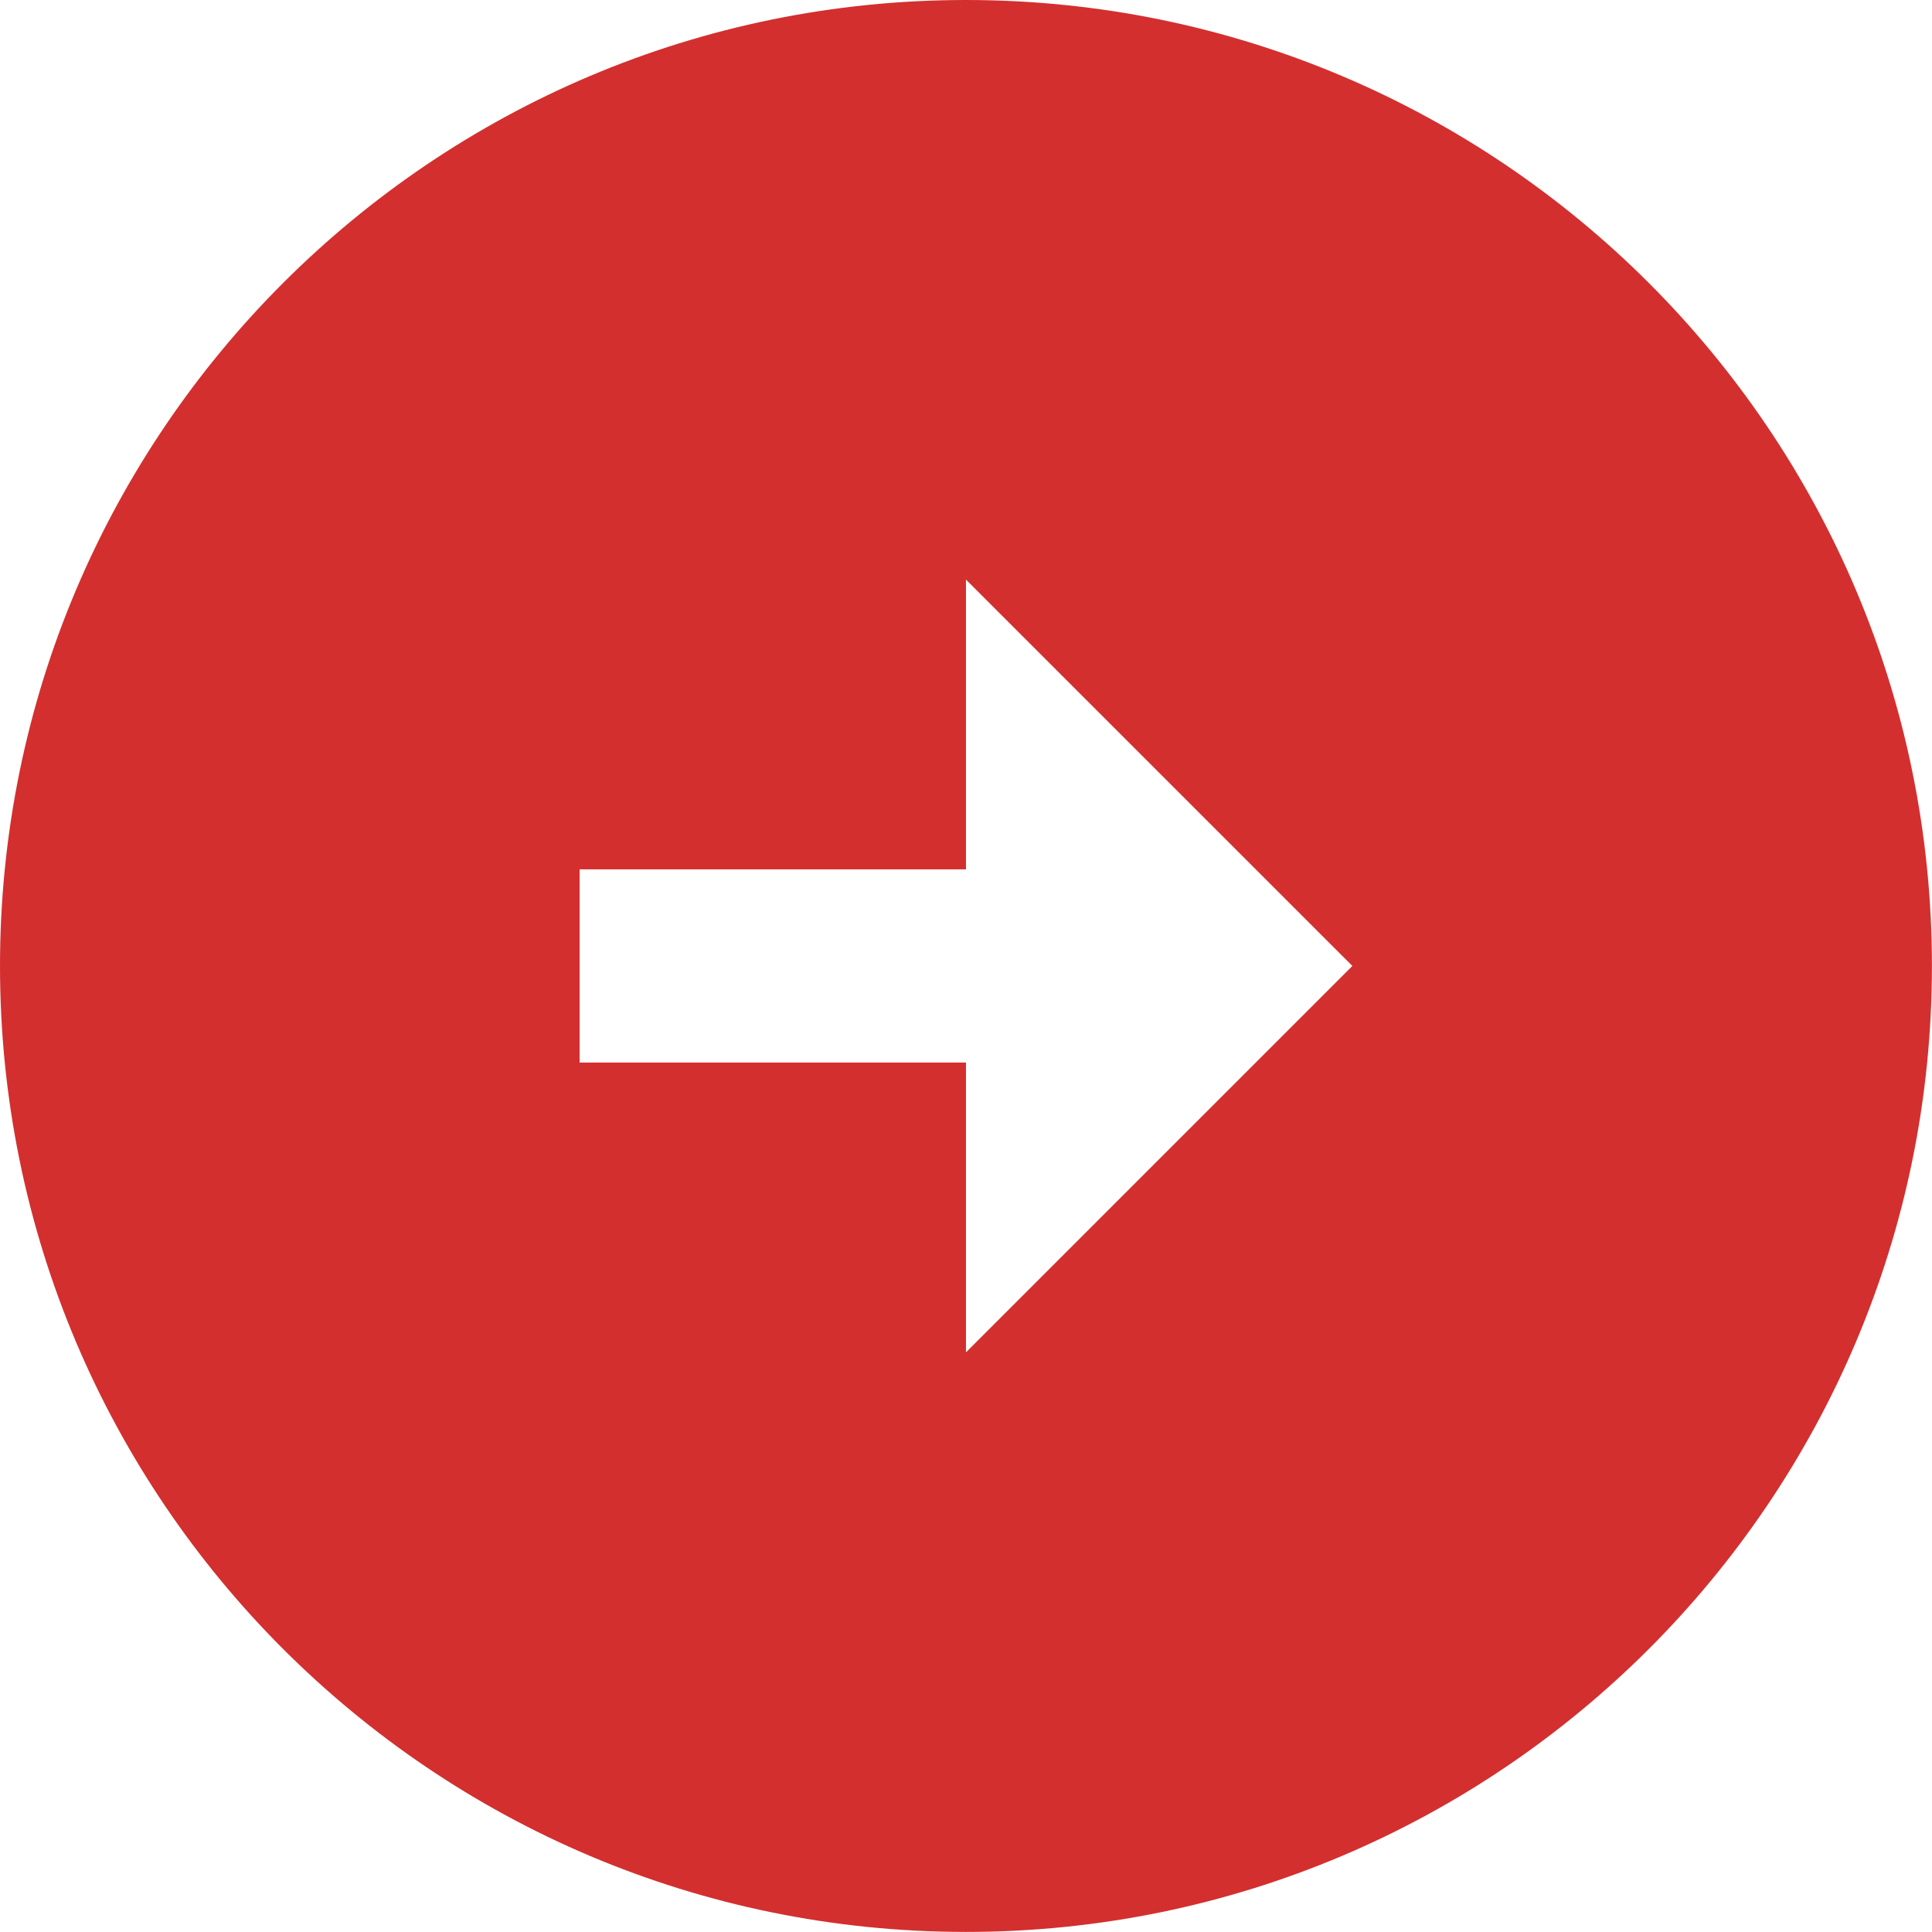
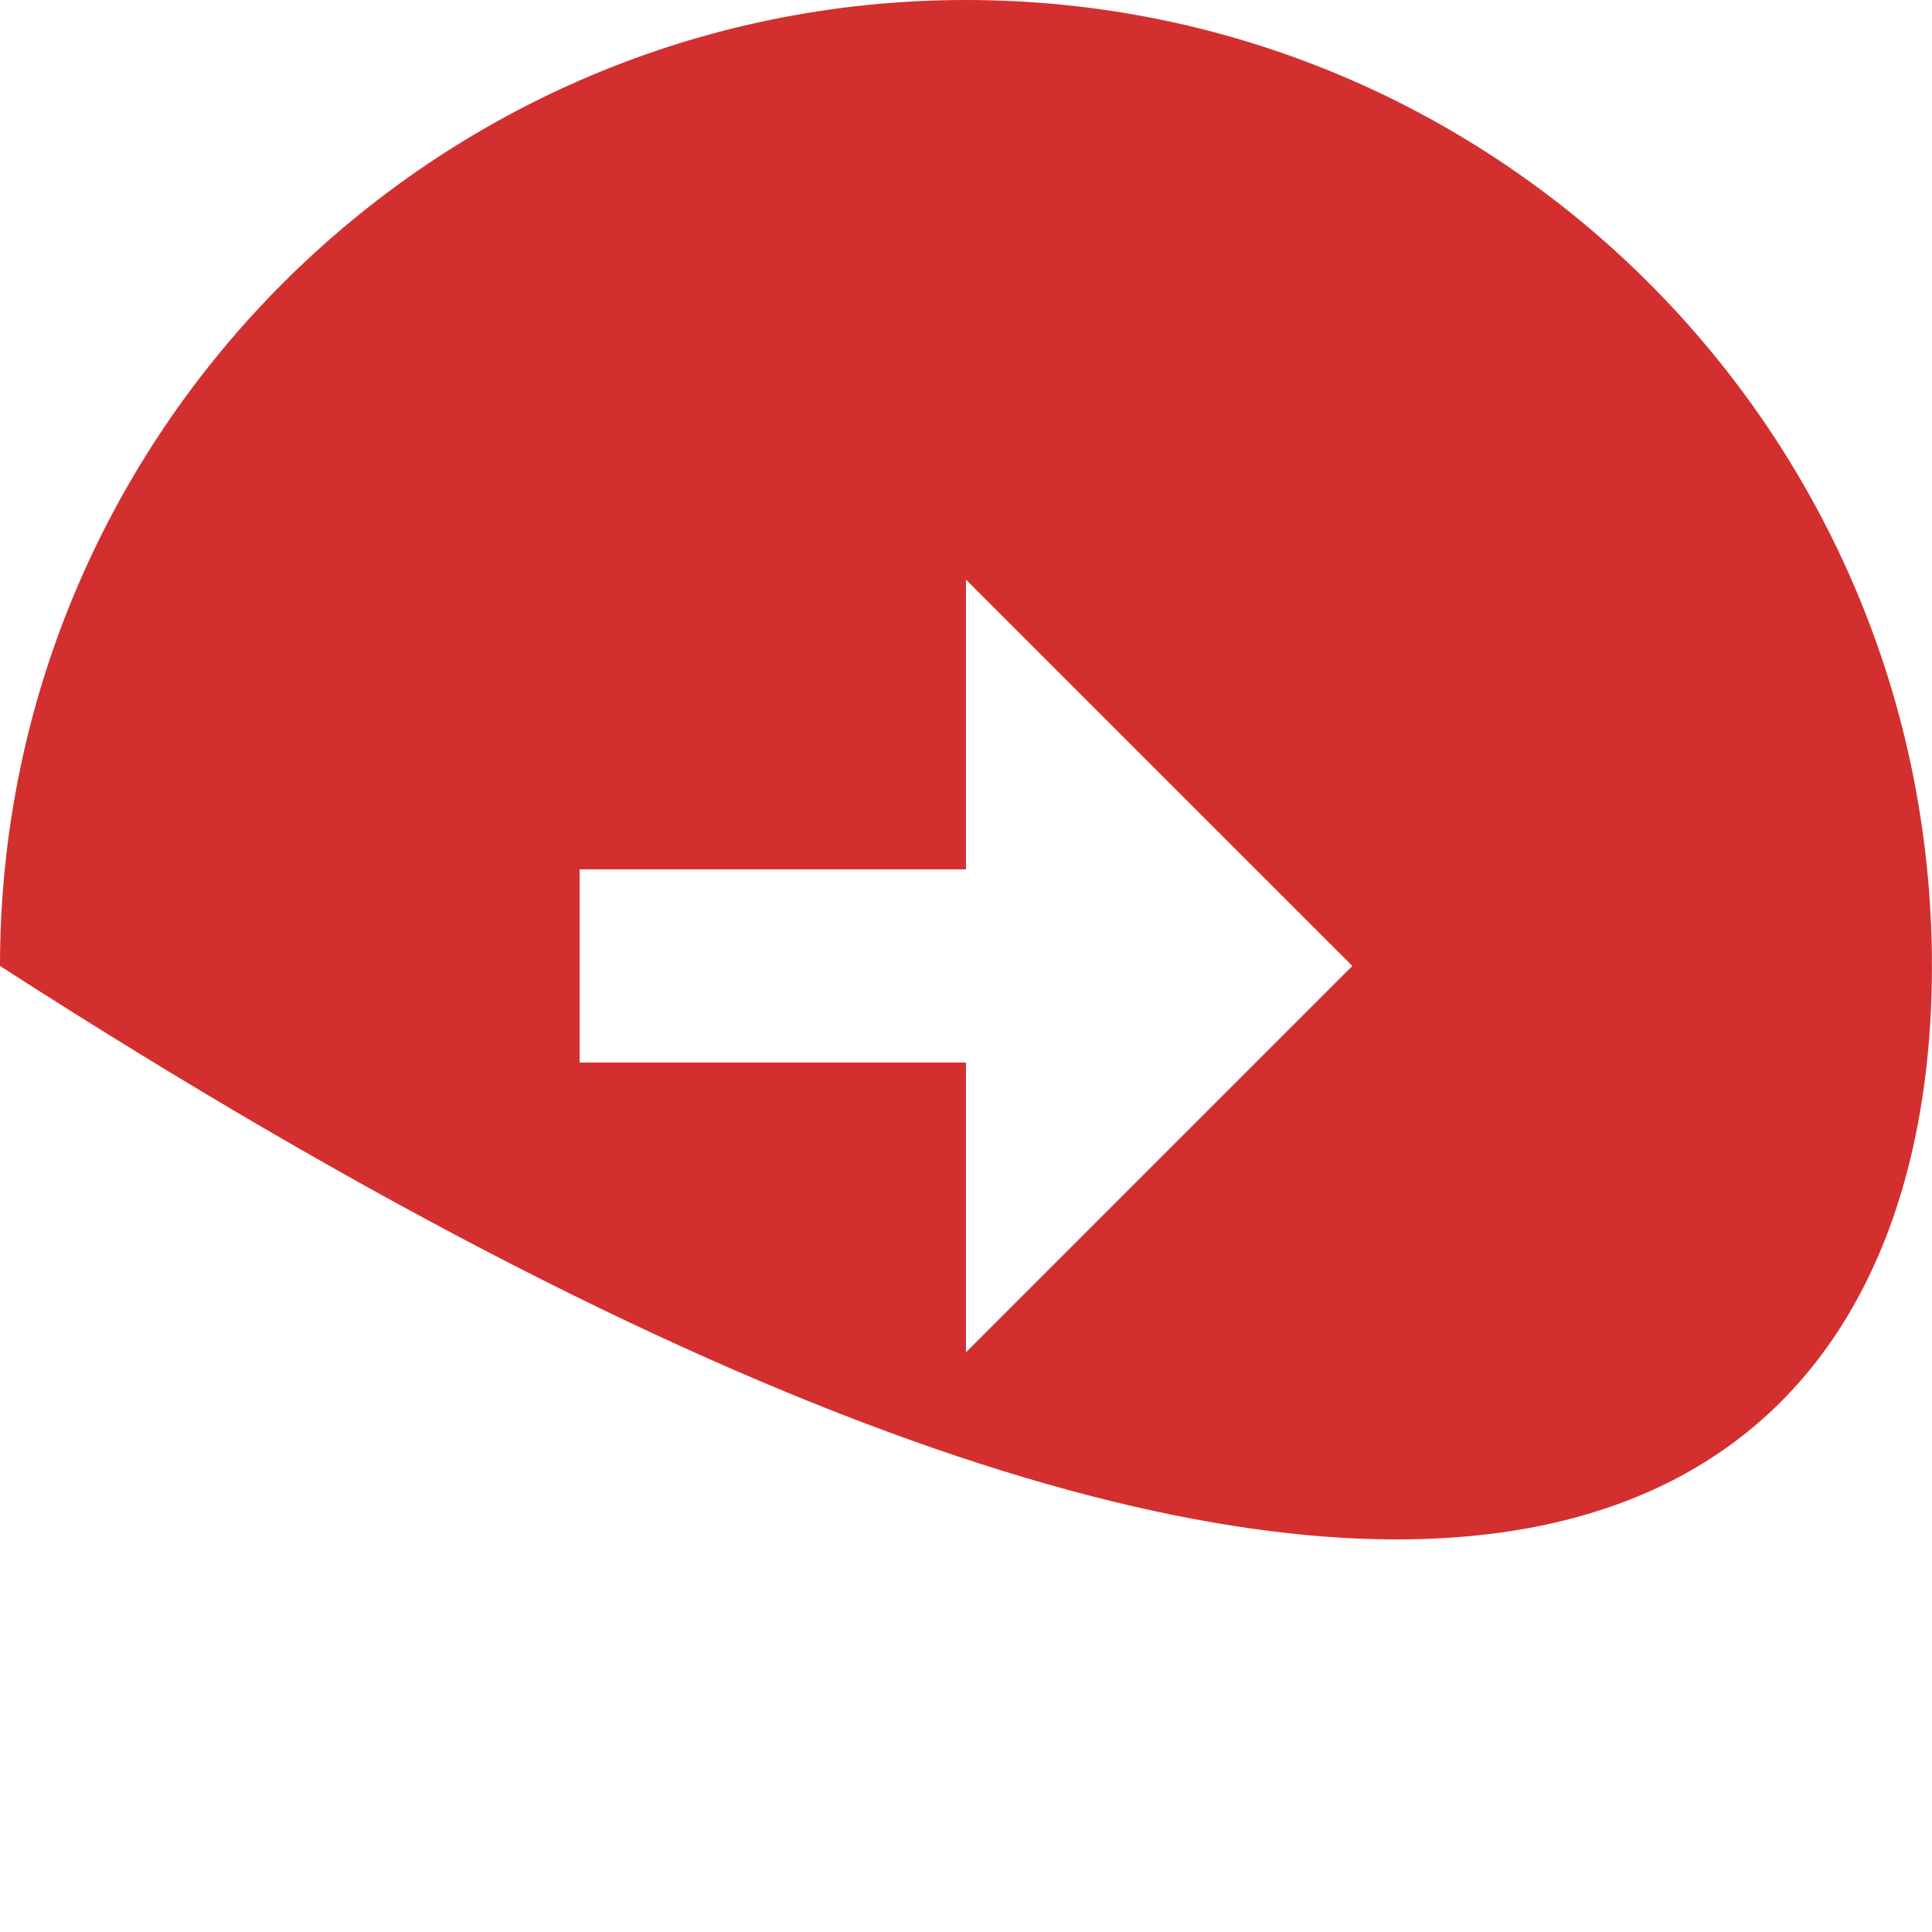
<svg xmlns="http://www.w3.org/2000/svg" width="54" height="54" viewBox="0 0 54 54" fill="none">
-   <path d="M53.998 26.999C53.998 12.096 41.903 0 26.999 0C12.096 0 0 12.096 0 26.999C0 41.903 12.096 53.998 26.999 53.998C41.903 53.998 53.998 41.903 53.998 26.999ZM26.999 29.699H16.2V24.299H26.999V16.2L37.799 26.999L26.999 37.799V29.699Z" fill="#D32F2F" />
+   <path d="M53.998 26.999C53.998 12.096 41.903 0 26.999 0C12.096 0 0 12.096 0 26.999C41.903 53.998 53.998 41.903 53.998 26.999ZM26.999 29.699H16.2V24.299H26.999V16.2L37.799 26.999L26.999 37.799V29.699Z" fill="#D32F2F" />
</svg>